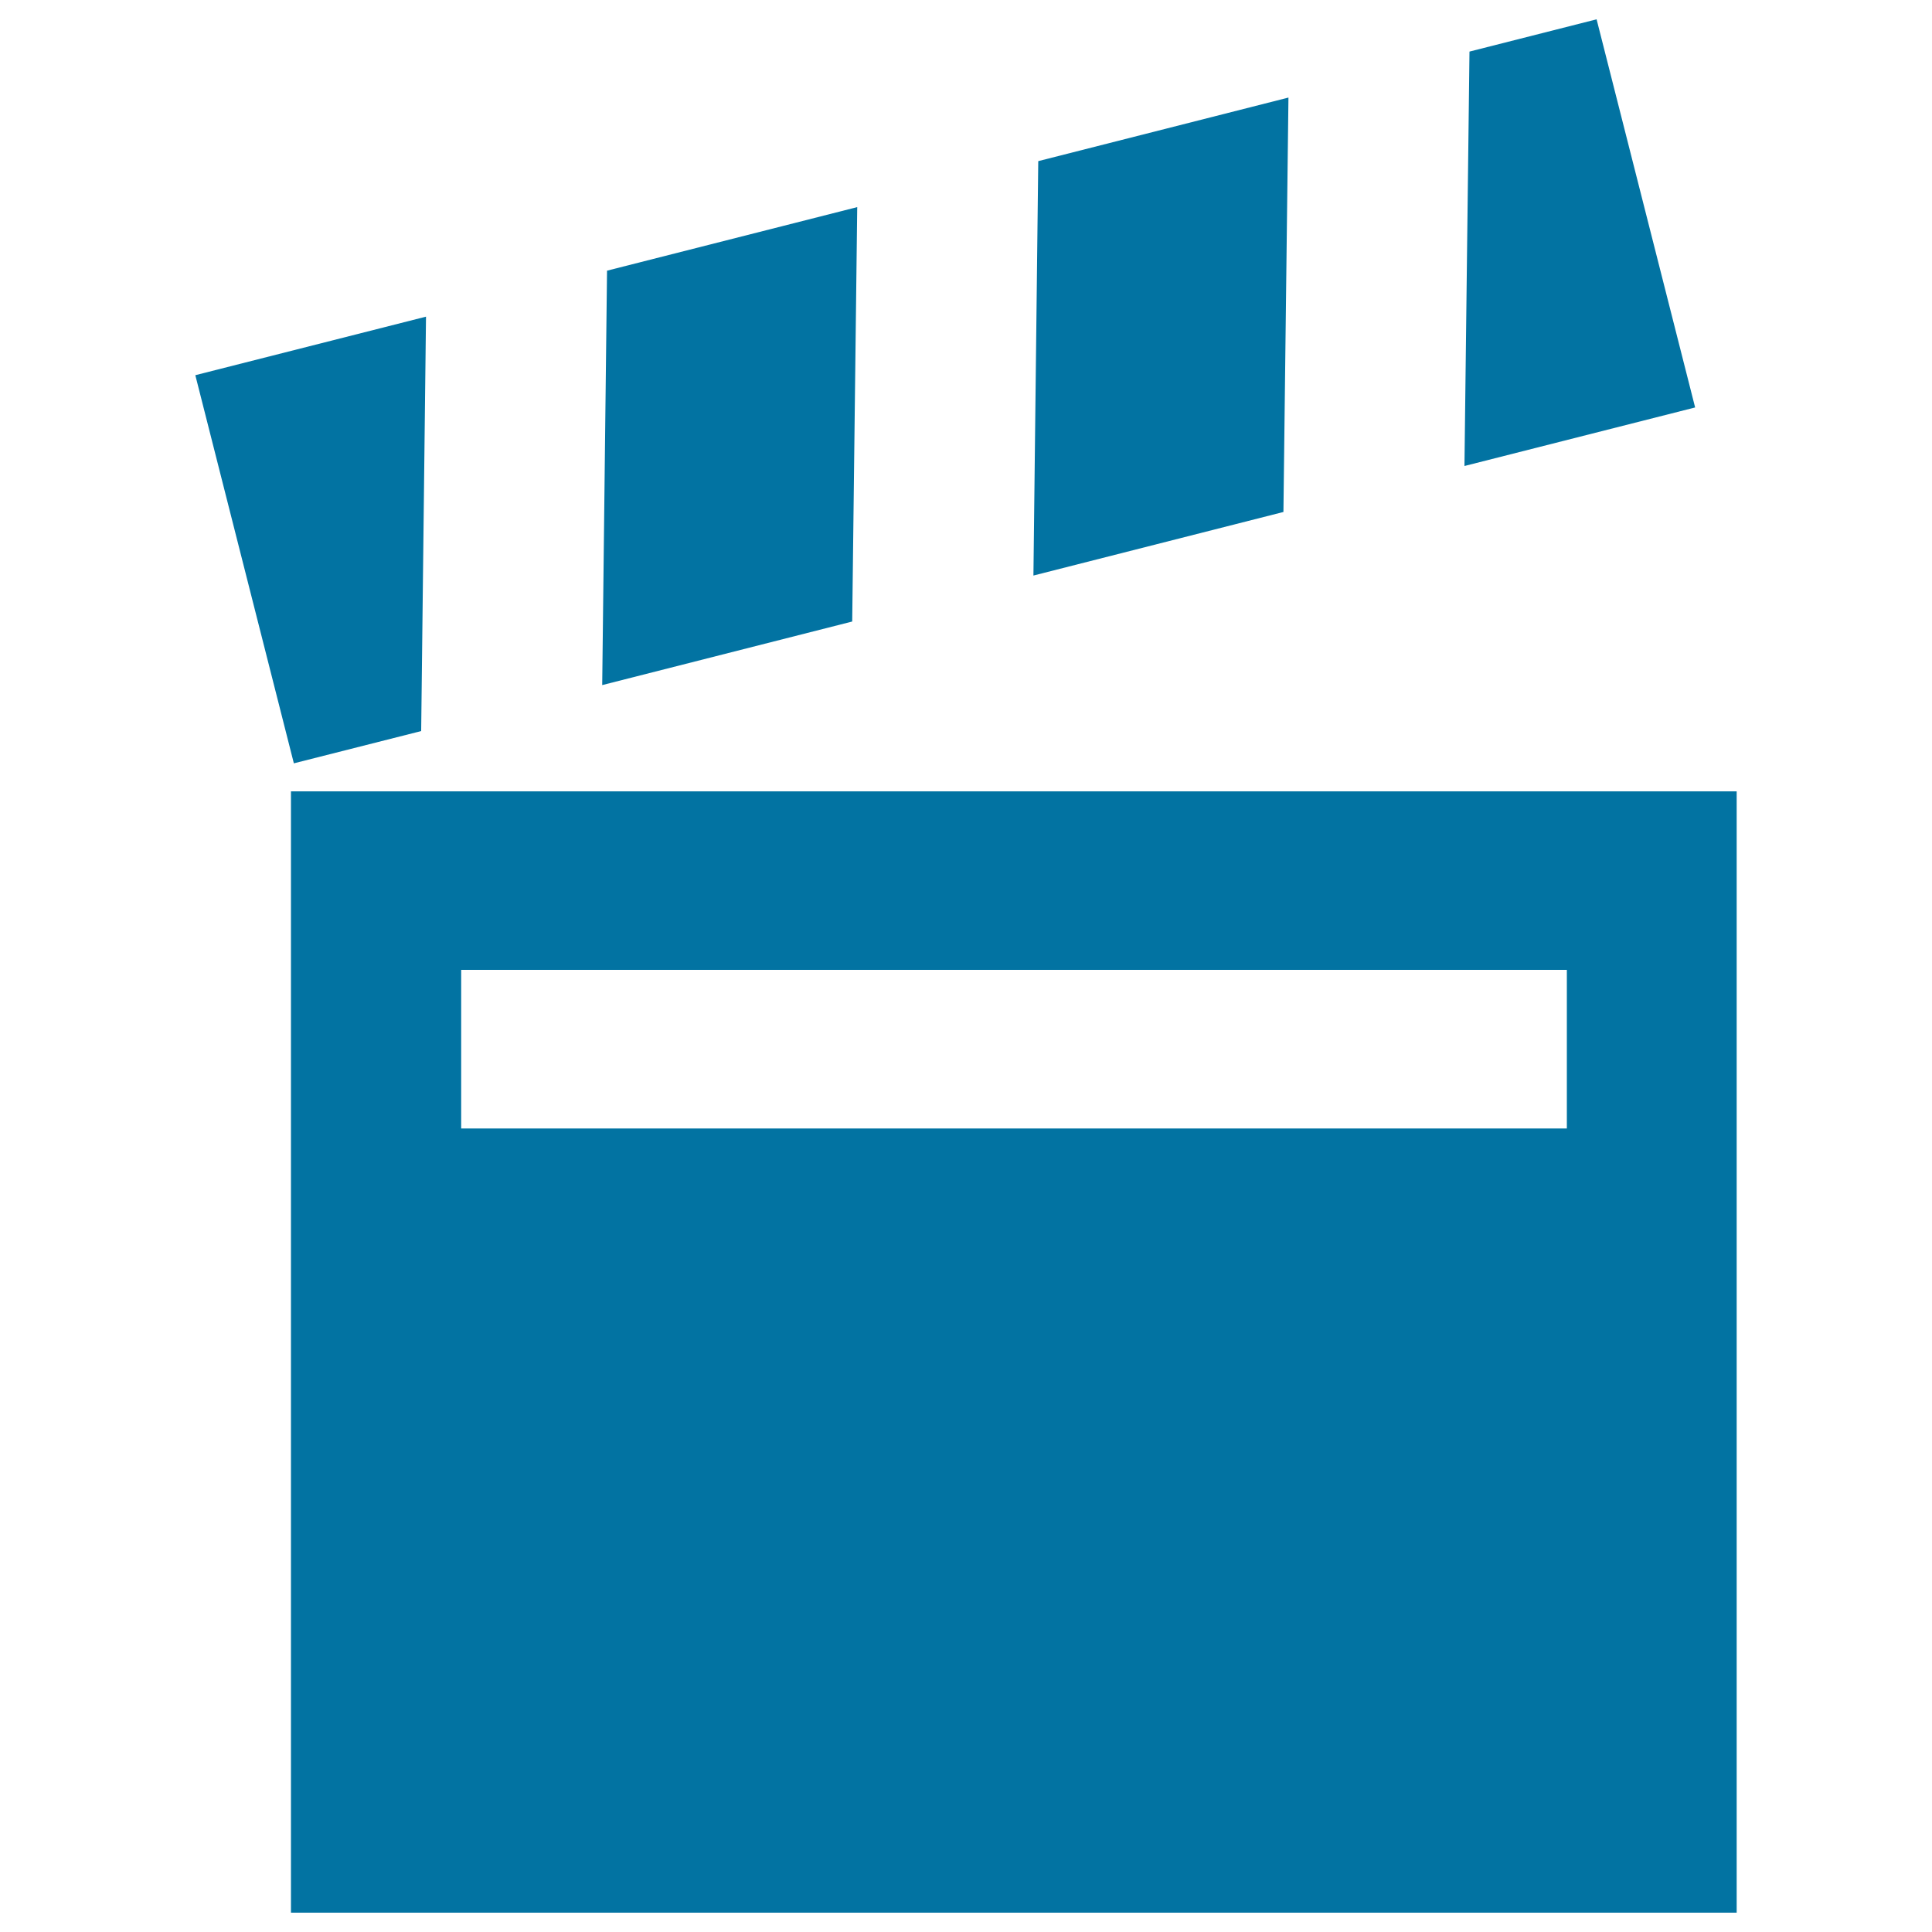
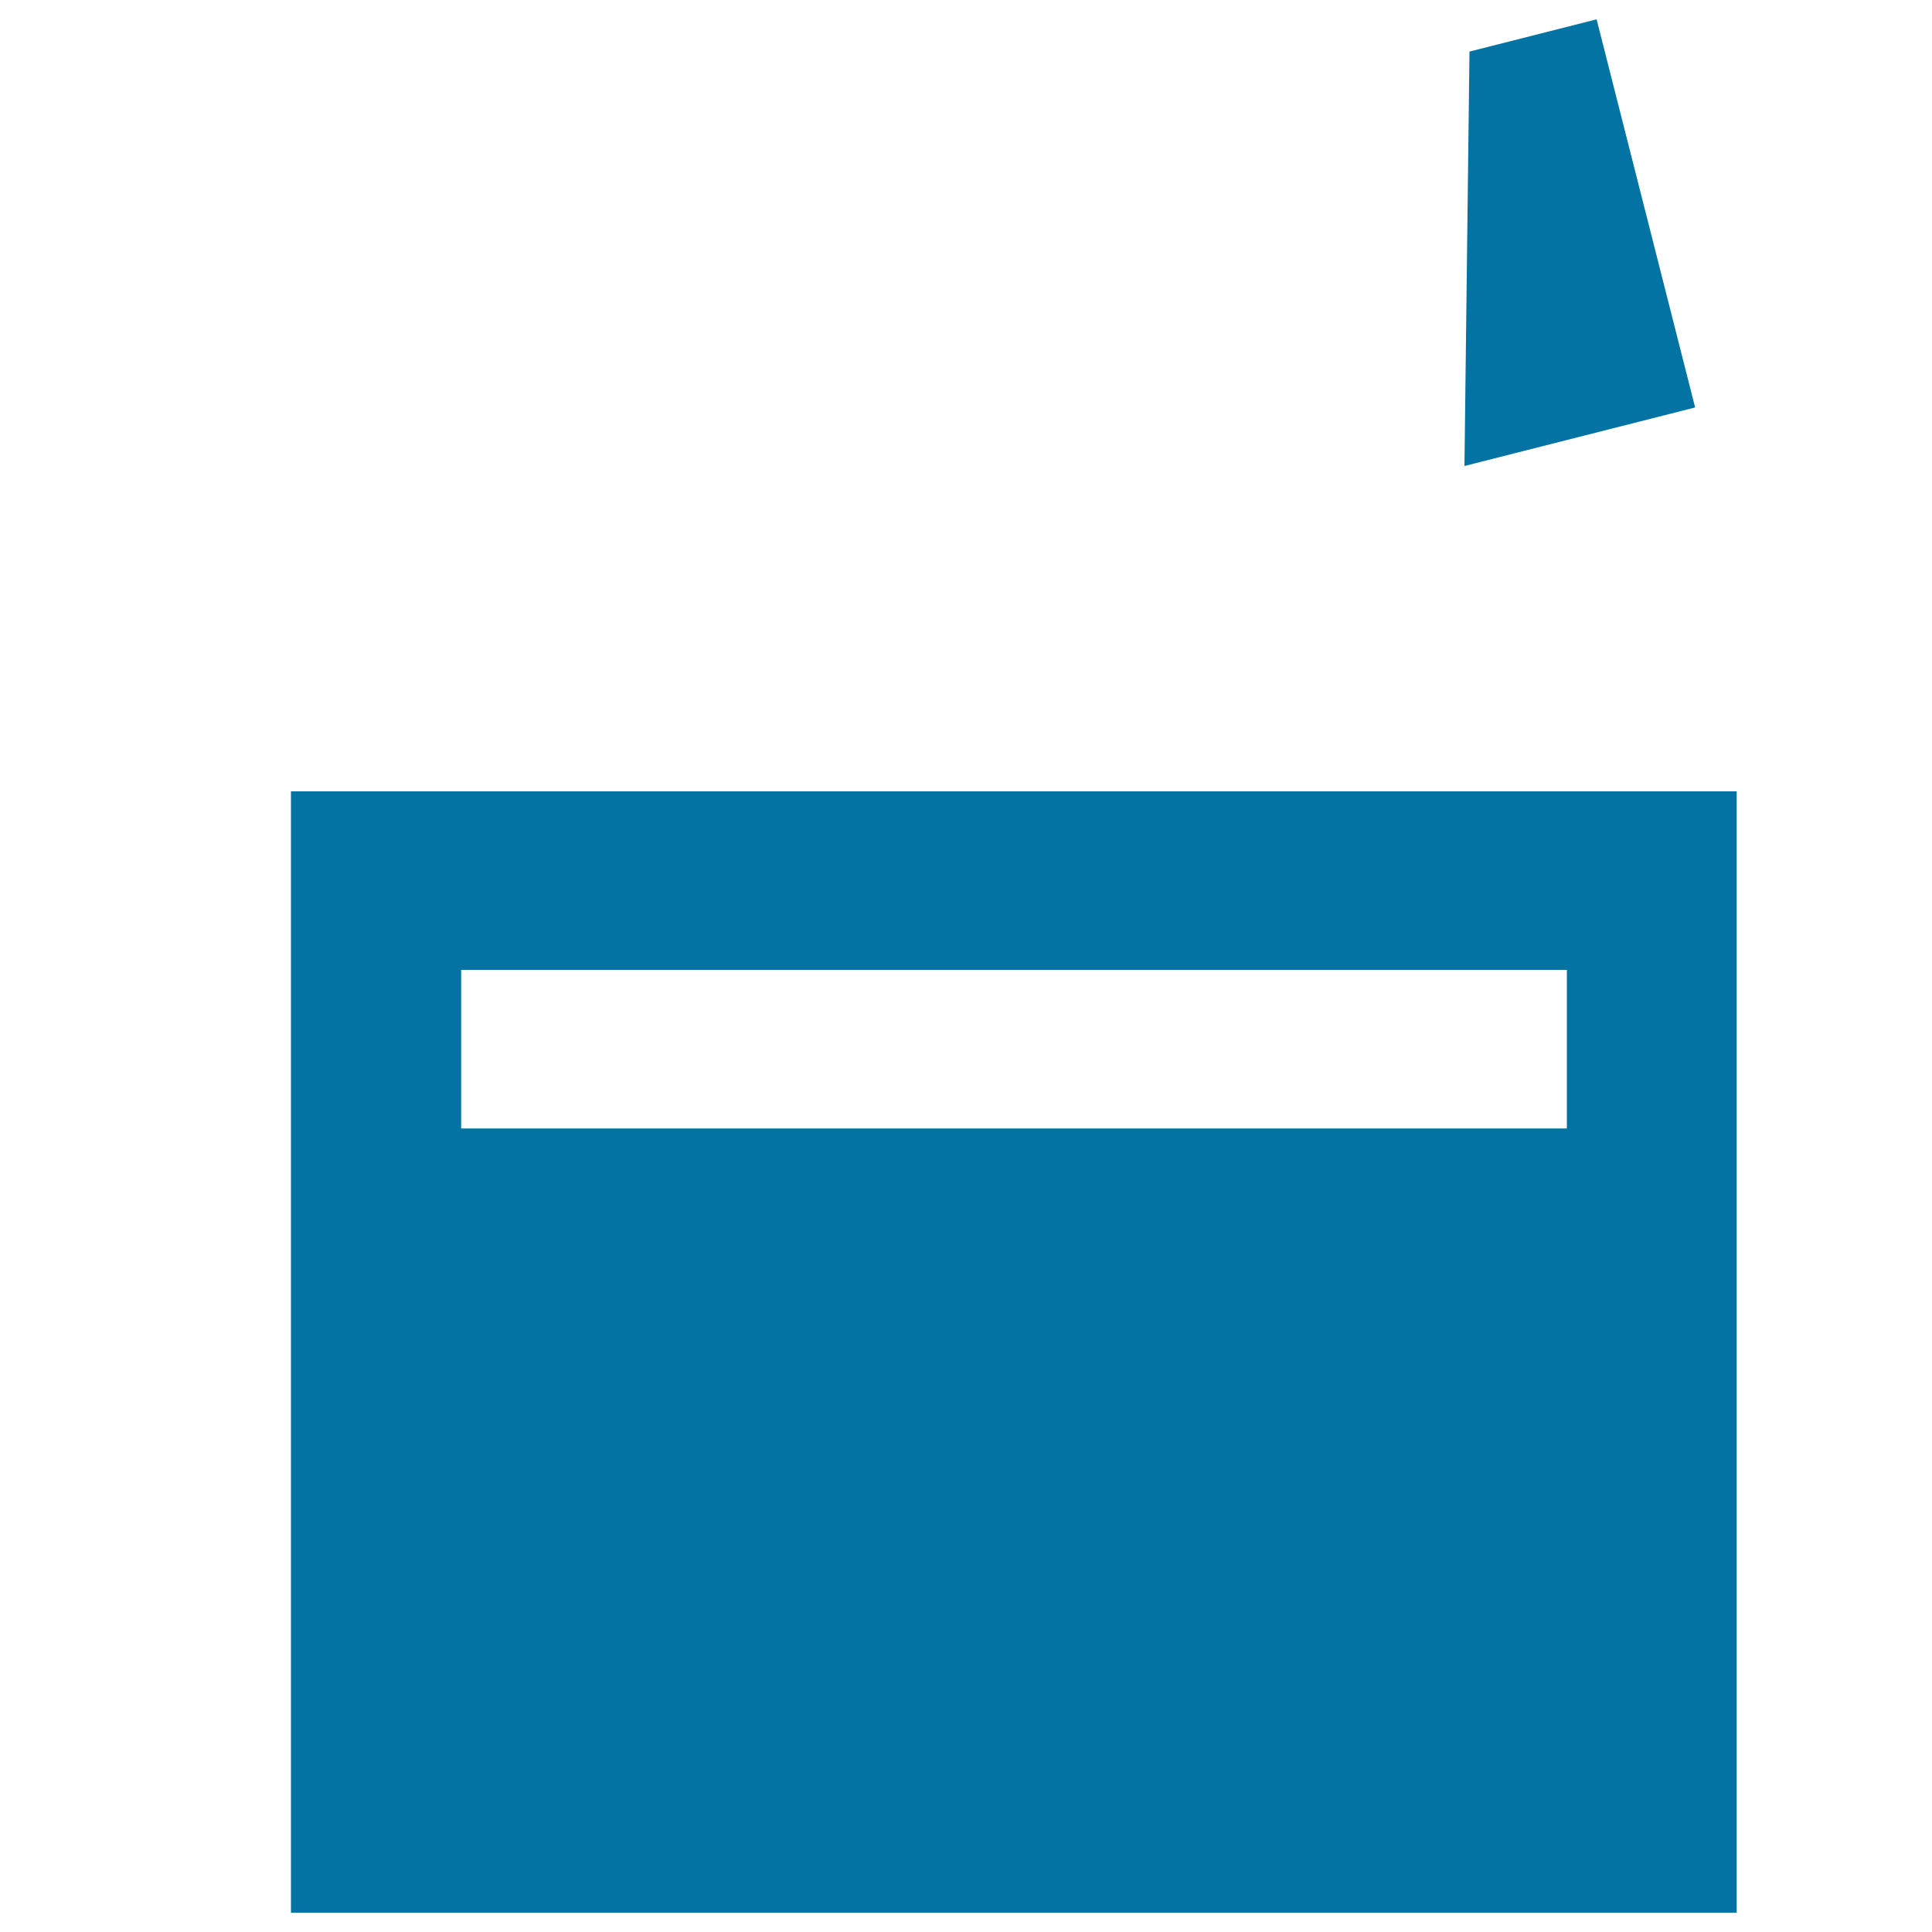
<svg xmlns="http://www.w3.org/2000/svg" viewBox="0 0 1000 1000" style="fill:#0273a2">
  <title>Cinema Clapperboard SVG icon</title>
  <g>
    <g>
-       <polygon points="443.7,107.2 314.2,140.1 311.7,354.6 441.1,321.7 " />
-       <polygon points="666.9,50.5 537.4,83.4 534.9,297.9 664.3,265 " />
      <polygon points="826.4,10 760.6,26.7 758,241.2 877.4,210.9 " />
-       <polygon points="218,378.4 220.5,163.9 101.1,194.2 152.1,395.1 " />
      <path d="M150.6,409.6V990h748.3V409.6H150.6z M811,584.1H238.7V502H811L811,584.1L811,584.1z" />
    </g>
  </g>
</svg>